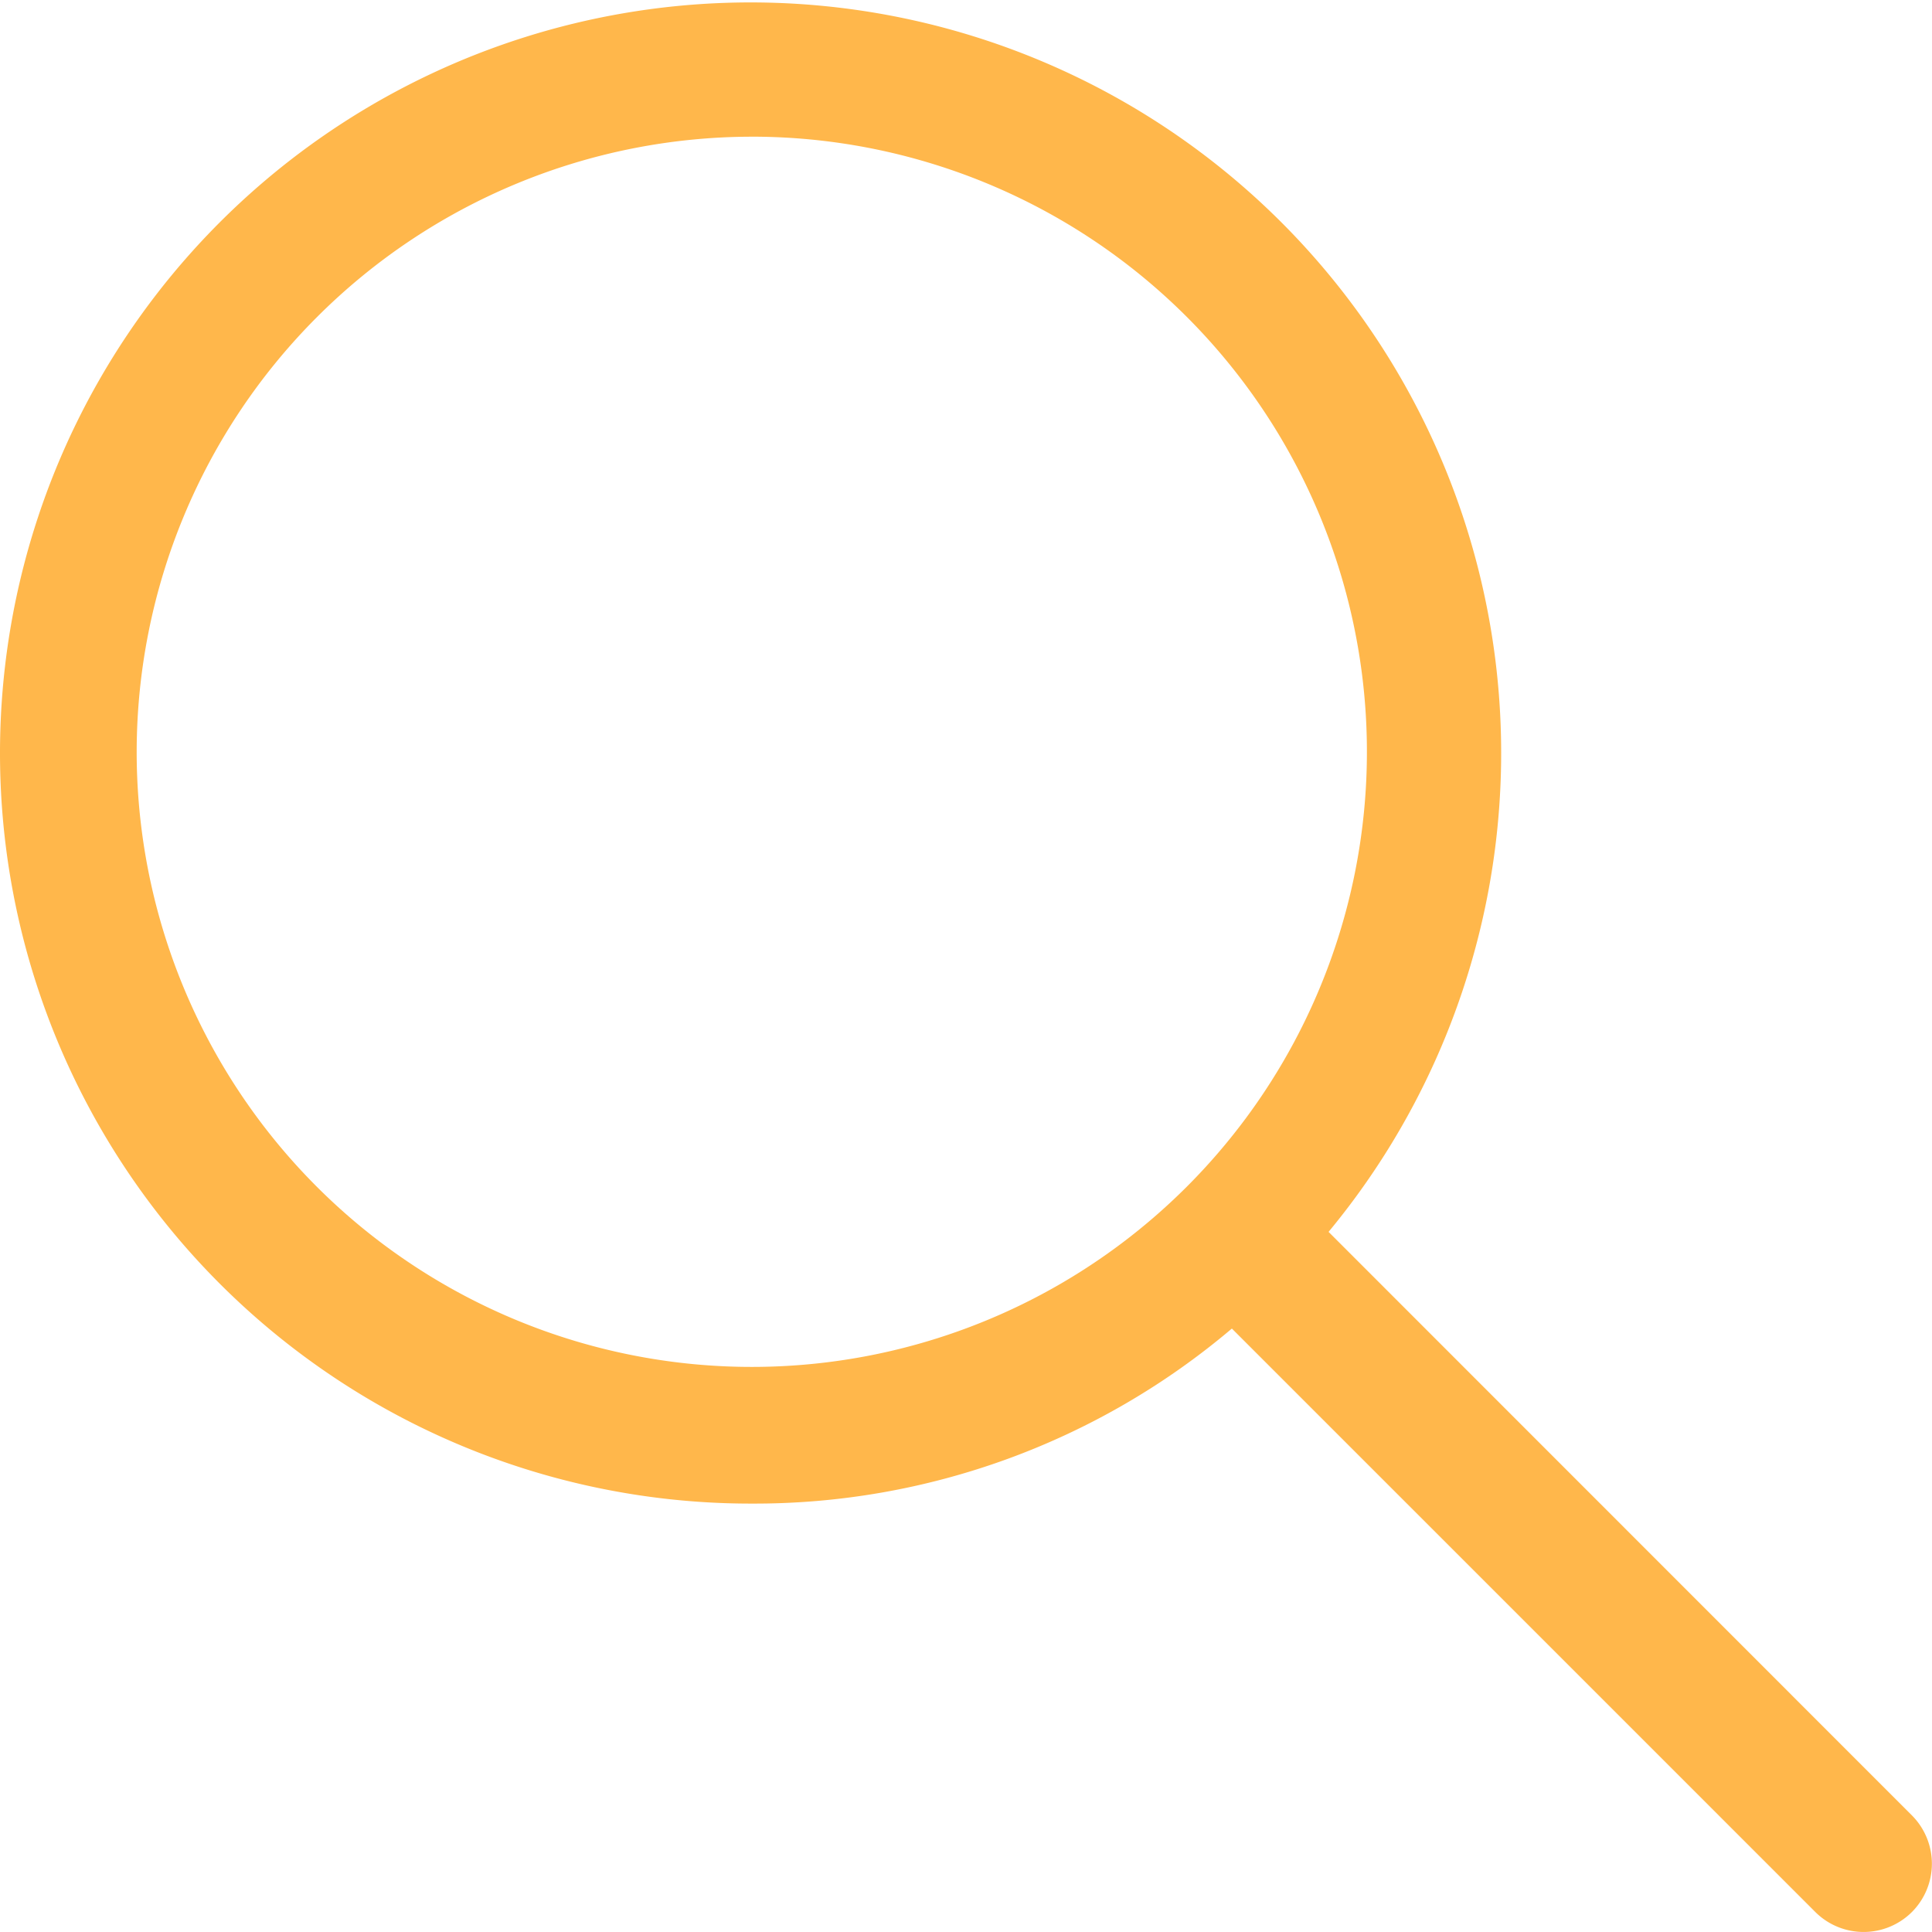
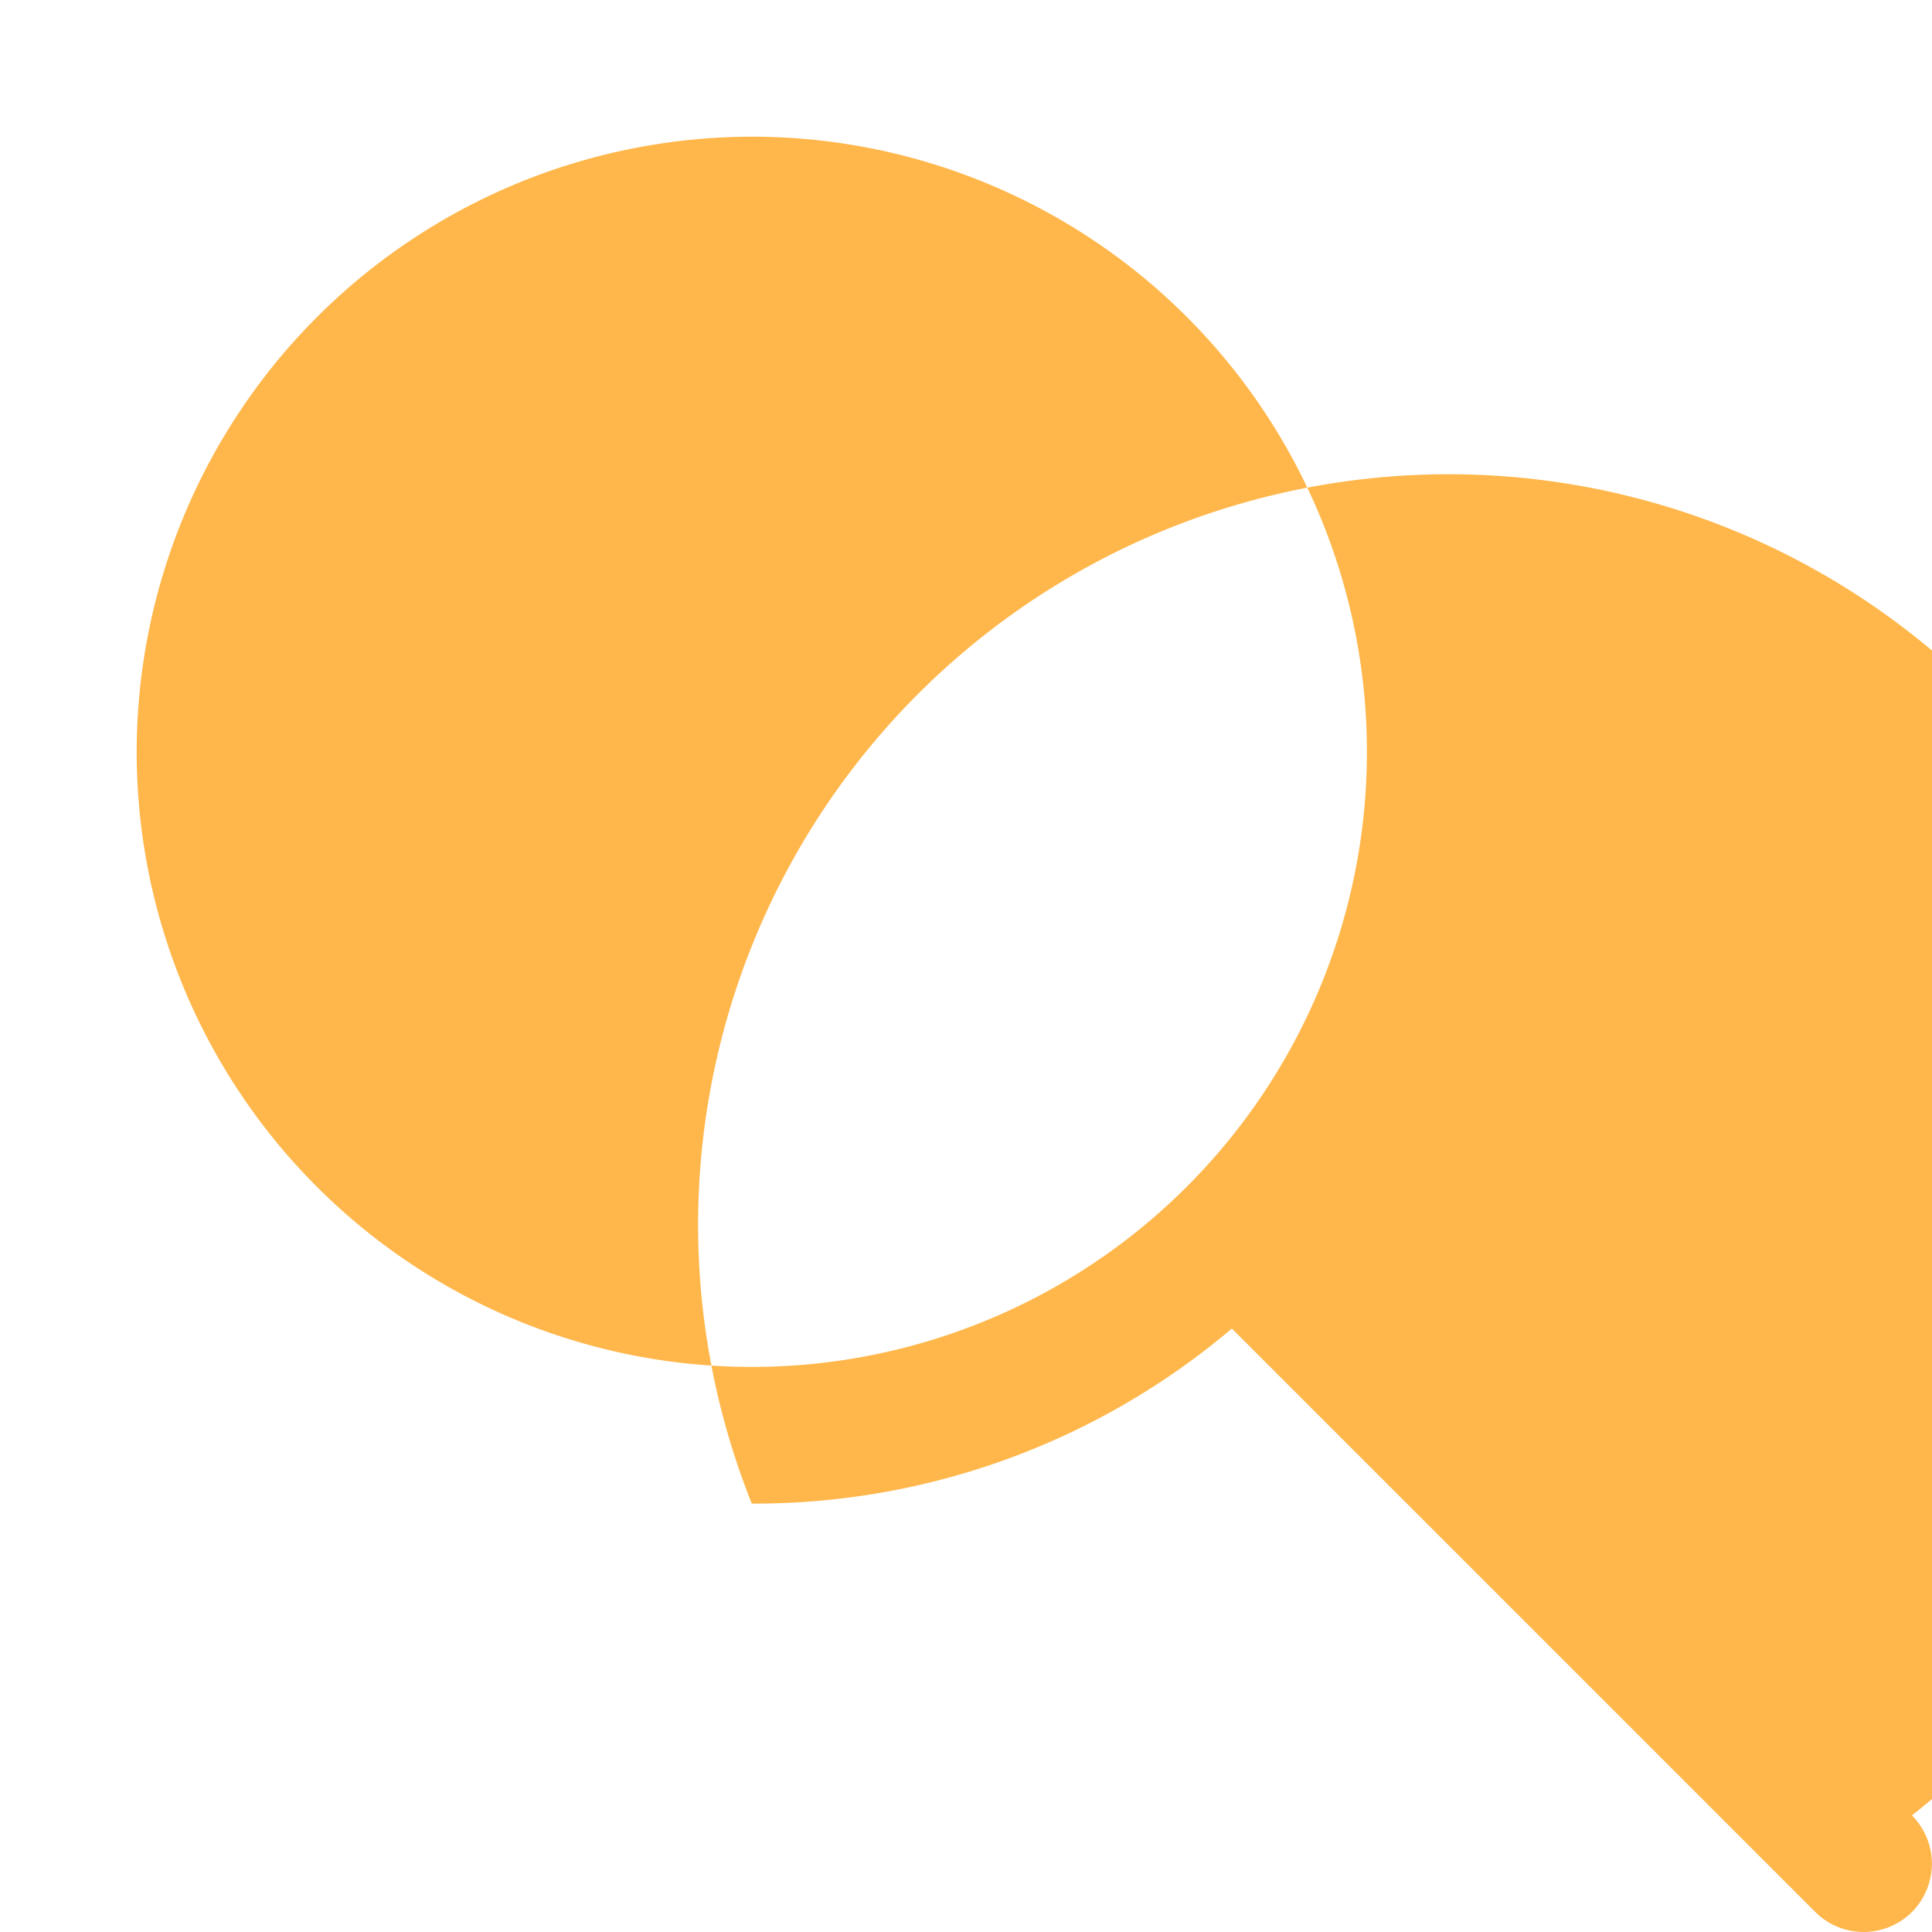
<svg xmlns="http://www.w3.org/2000/svg" width="86" height="86" viewBox="0 0 86 86">
  <defs>
    <style>.a{fill:#ffb74b;}</style>
  </defs>
  <g transform="translate(-6.5 -6.5)">
-     <path class="a" d="M39.965,73.43a32.858,32.858,0,0,0,21.37-7.791L87.306,91.61a3.045,3.045,0,0,0,4.3,0,3.045,3.045,0,0,0,0-4.3L65.639,61.335A33.411,33.411,0,1,0,39.965,73.43Zm0-60.846a27.381,27.381,0,1,1-27.381,27.38A27.408,27.408,0,0,1,39.965,12.585Z" transform="translate(0 0)" />
+     <path class="a" d="M39.965,73.43a32.858,32.858,0,0,0,21.37-7.791L87.306,91.61a3.045,3.045,0,0,0,4.3,0,3.045,3.045,0,0,0,0-4.3A33.411,33.411,0,1,0,39.965,73.43Zm0-60.846a27.381,27.381,0,1,1-27.381,27.38A27.408,27.408,0,0,1,39.965,12.585Z" transform="translate(0 0)" />
  </g>
</svg>